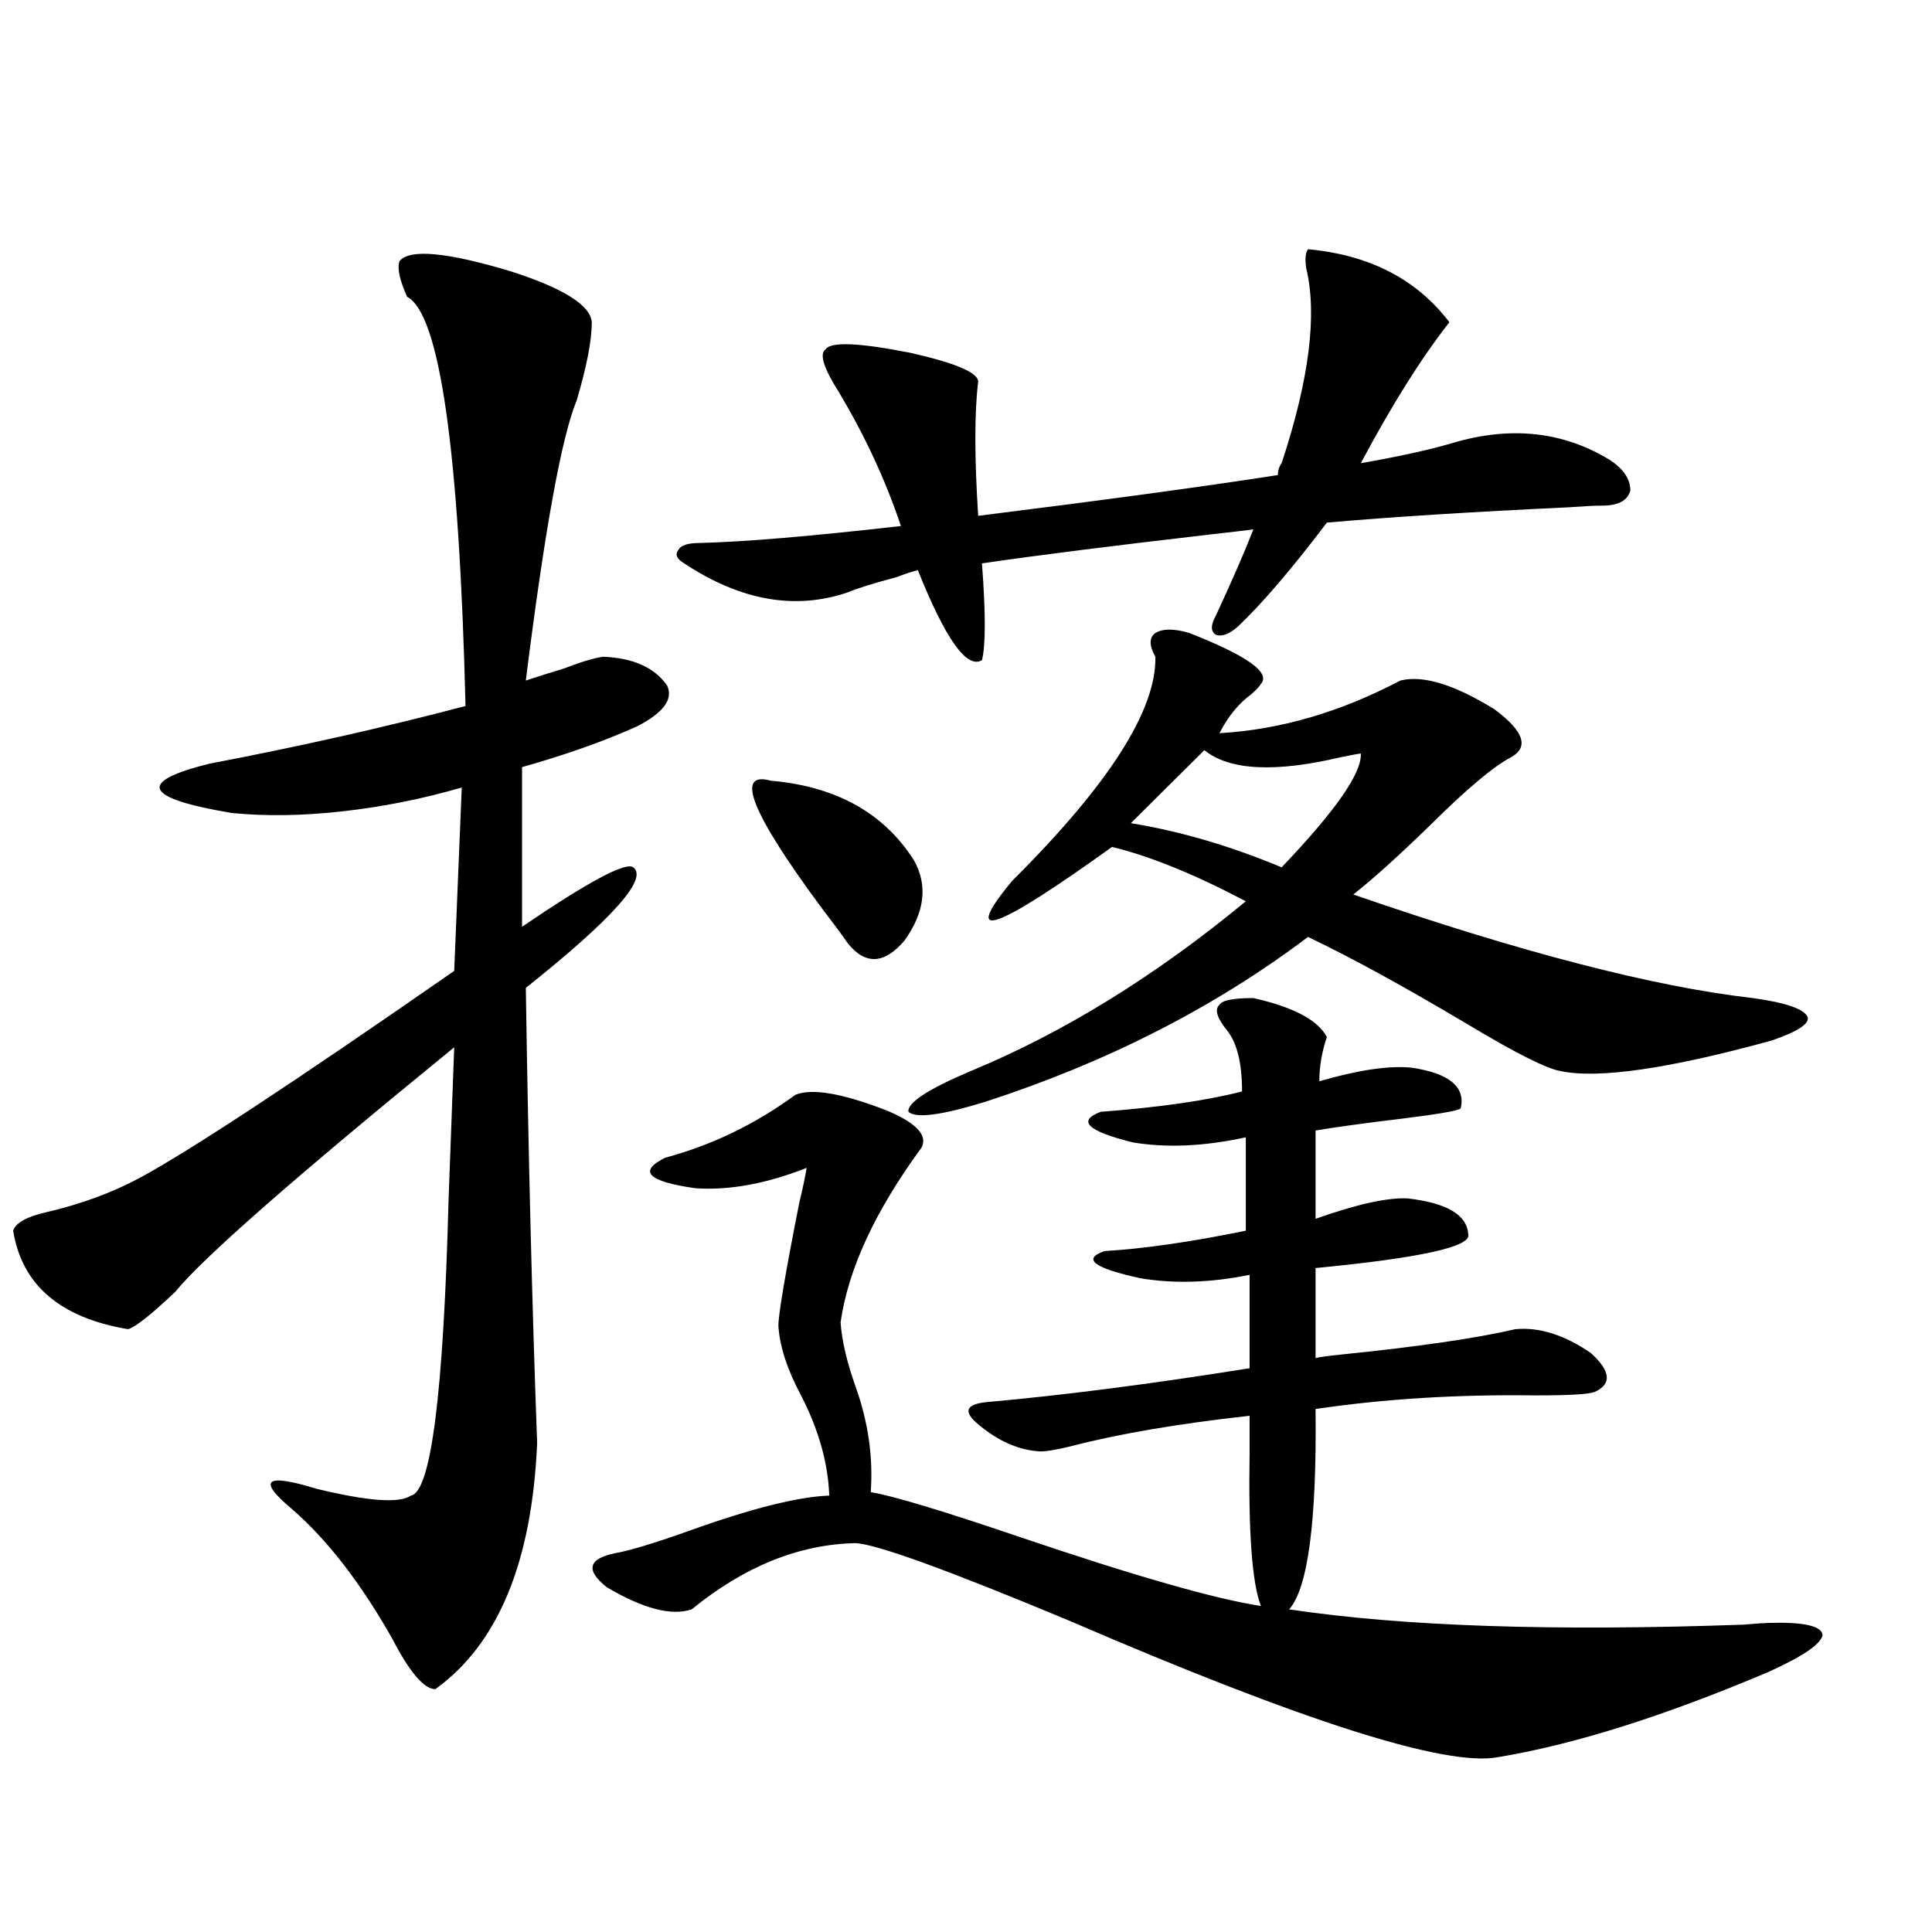
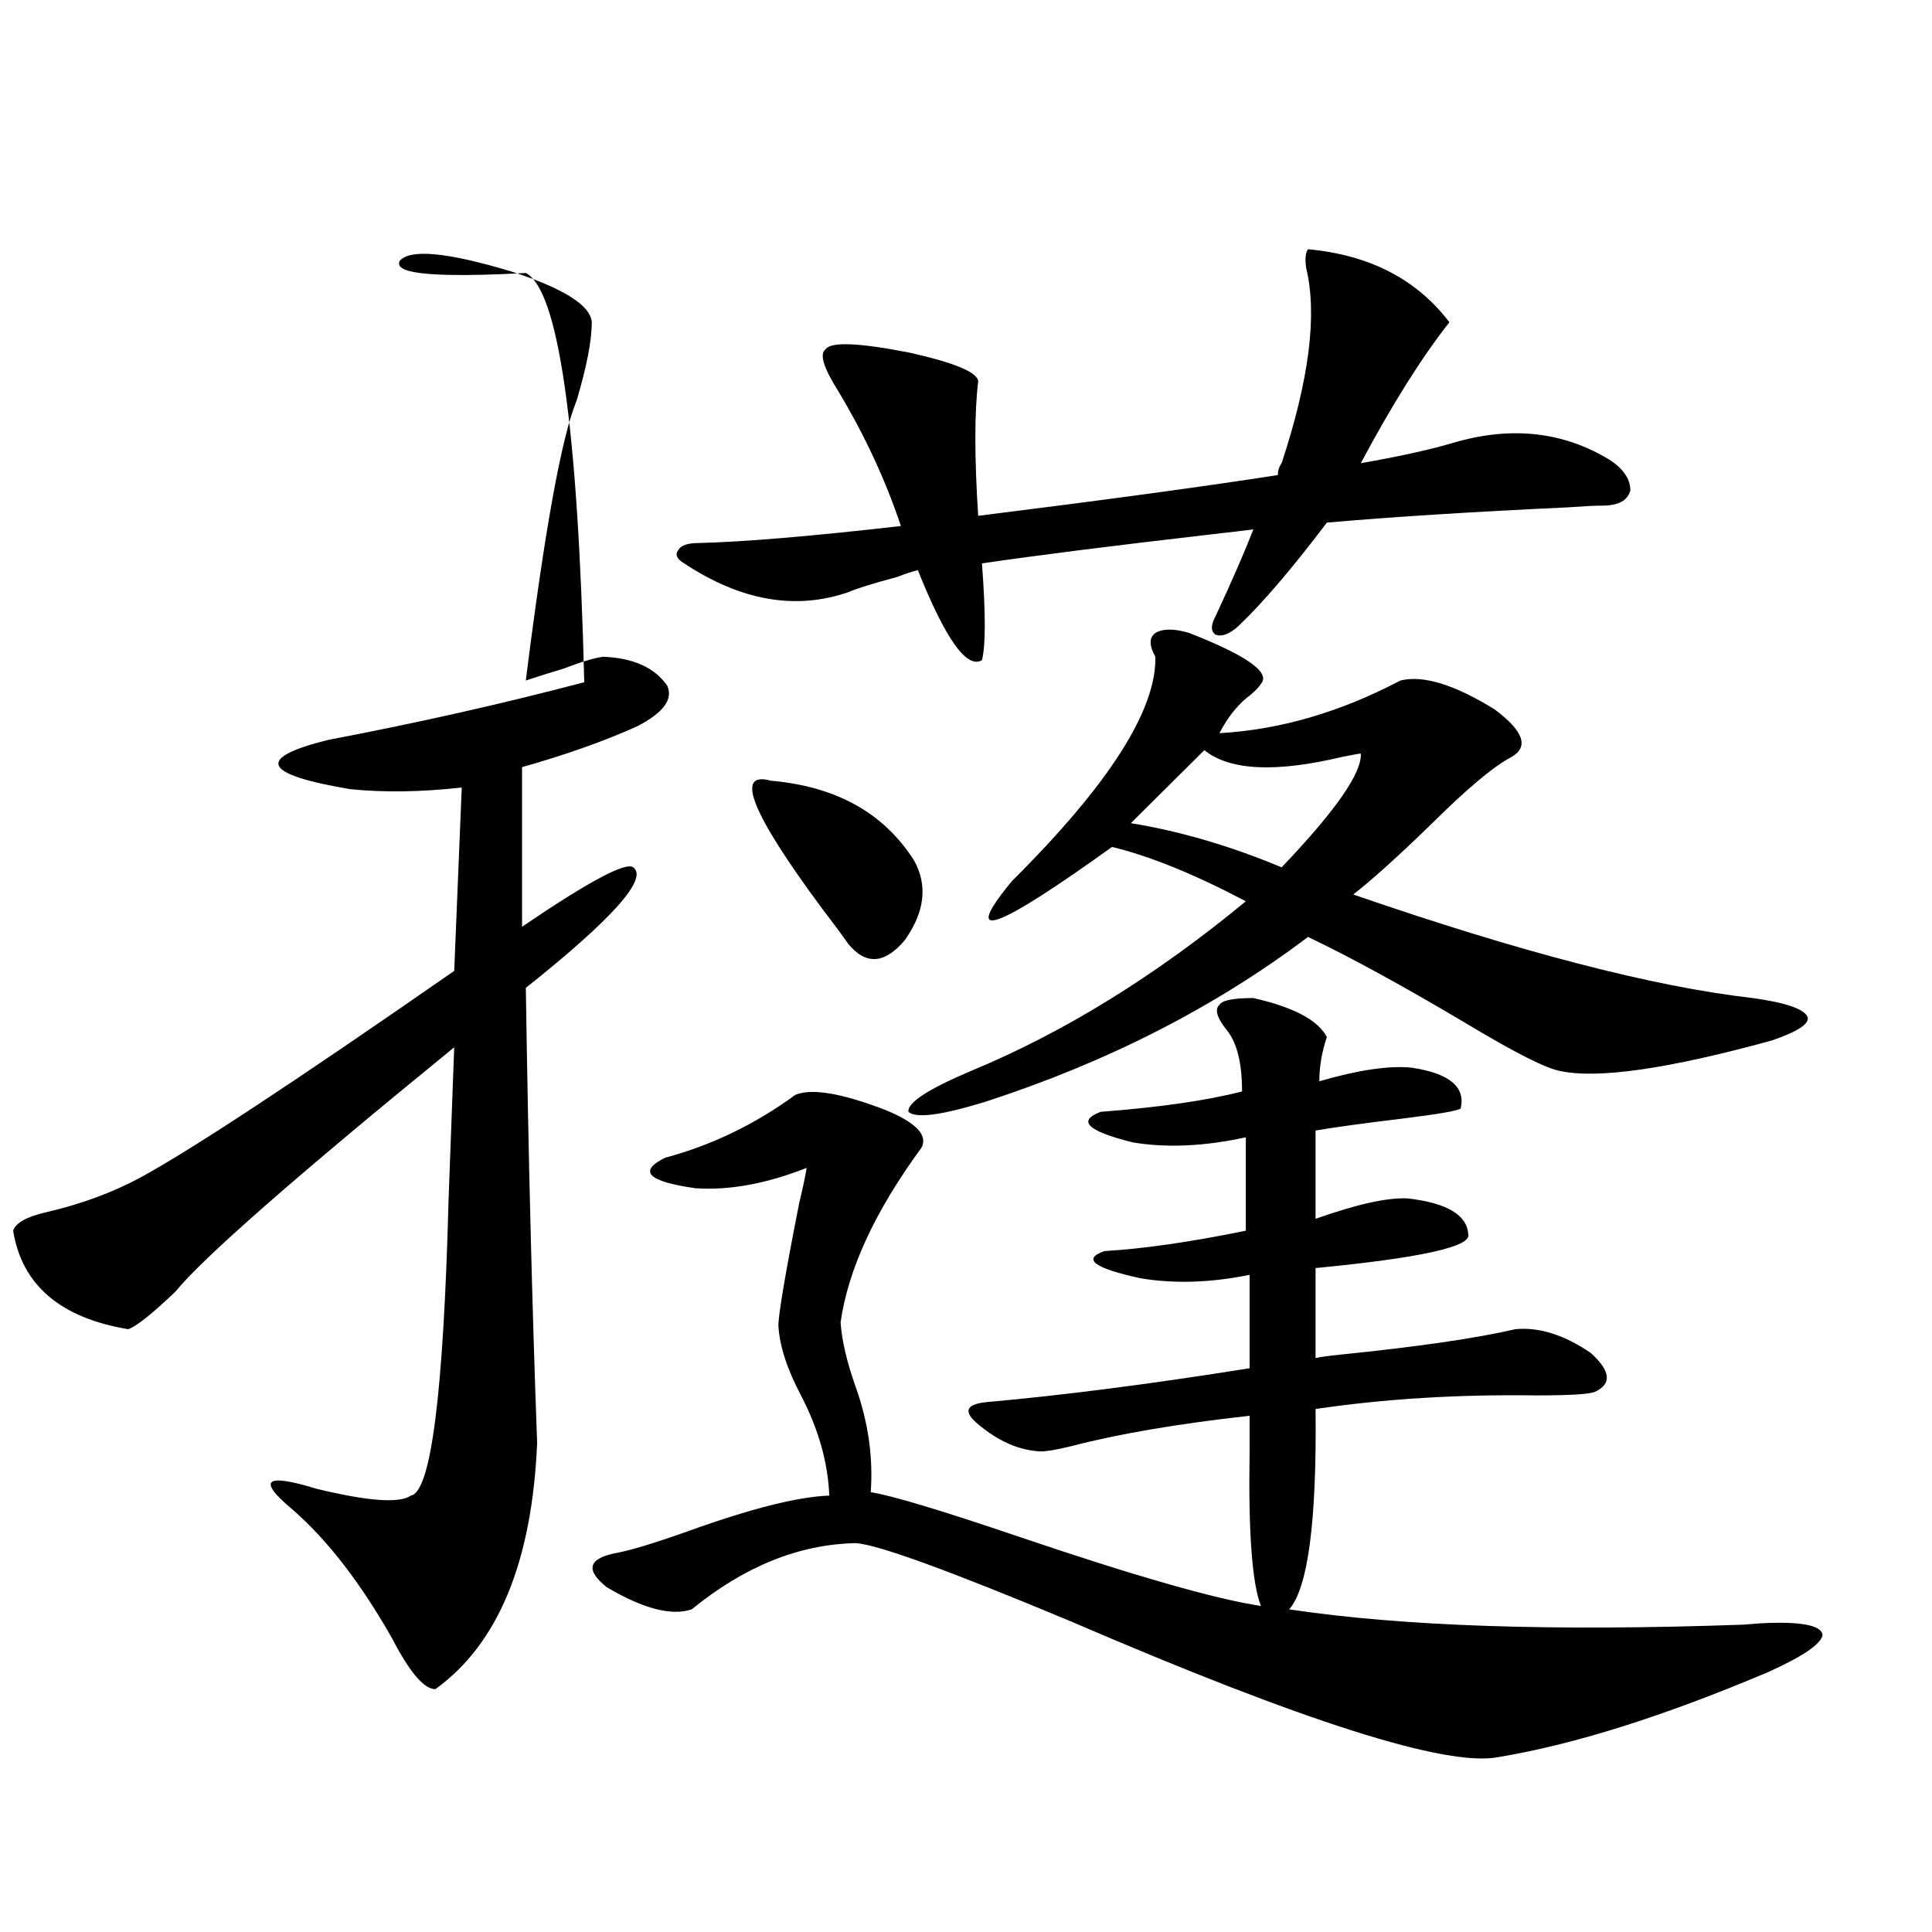
<svg xmlns="http://www.w3.org/2000/svg" version="1.1" id="图层_1" x="0px" y="0px" width="1000px" height="1000px" viewBox="0 0 1000 1000" enable-background="new 0 0 1000 1000" xml:space="preserve">
-   <path d="M206.8,135.153c5.198-6.441,24.39-4.683,57.559,5.273c27.316,8.789,41.295,17.578,41.95,26.367  c0,9.38-2.606,22.852-7.805,40.43c-7.805,18.759-16.585,67.099-26.341,145.02c5.198-1.758,11.707-3.804,19.512-6.152  c9.101-3.516,15.93-5.562,20.487-6.152c15.609,0.591,26.661,5.576,33.17,14.941c3.247,7.031-1.951,14.063-15.609,21.094  c-16.92,7.622-36.752,14.653-59.511,21.094v82.617c34.466-23.428,53.657-33.687,57.56-30.762  c7.805,5.864-10.731,26.669-55.608,62.402c1.296,86.133,3.247,164.658,5.854,235.547c-2.606,61.523-20.167,103.999-52.681,127.441  c-5.854,0-13.338-8.789-22.438-26.367c-16.265-28.702-33.505-50.977-51.706-66.797c-18.216-15.23-13.994-18.745,12.683-10.547  c26.661,6.455,42.926,7.622,48.779,3.516c10.396-1.758,16.905-52.734,19.512-152.93c1.295-34.566,2.271-60.933,2.927-79.102  c-81.949,66.797-130.088,108.984-144.387,126.563c-12.363,11.728-20.487,18.169-24.39,19.336  c-35.121-5.85-54.968-22.852-59.511-50.977c1.295-4.092,7.149-7.32,17.561-9.668c17.561-4.092,33.49-9.956,47.804-17.578  c26.005-14.063,80.318-49.795,162.923-107.227l3.902-94.922c-20.167,5.864-40.654,9.97-61.461,12.305  c-20.823,2.348-39.999,2.637-57.56,0.879c-45.533-7.608-49.435-16.109-11.707-25.488c46.172-8.789,90.394-18.745,132.679-29.883  c-3.262-132.413-13.338-203.027-30.243-211.816C206.8,144.821,205.489,138.668,206.8,135.153z M680.935,585.153v45.703  c21.463-7.608,37.393-11.124,47.804-10.547c20.152,2.348,30.563,8.501,31.219,18.457c1.951,6.455-24.39,12.305-79.022,17.578v46.582  c2.592-0.577,6.829-1.167,12.683-1.758c40.319-4.092,70.563-8.487,90.729-13.184c12.348-1.167,25.365,2.939,39.023,12.305  c10.396,9.38,11.052,16.123,1.951,20.215c-3.262,1.181-13.338,1.758-30.243,1.758c-40.334-0.577-78.382,1.758-114.144,7.031  c0.641,58.008-3.902,92.587-13.658,103.711c58.535,8.789,136.902,11.426,235.116,7.91c7.149-0.591,11.372-0.879,12.683-0.879  c18.201-0.591,27.637,1.456,28.292,6.152c-0.655,4.683-10.091,11.124-28.292,19.336c-53.992,22.852-100.485,37.491-139.509,43.945  c-26.676,5.273-100.485-18.168-221.458-70.312c-63.093-26.367-100.165-39.839-111.217-40.43  c-29.268,0.591-57.56,12.016-84.876,34.277c-10.411,3.516-25.045-0.288-43.901-11.426c-11.066-8.789-9.756-14.639,3.902-17.578  c7.149-1.167,19.832-4.971,38.048-11.426c32.515-11.714,56.904-17.866,73.169-18.457c-0.655-16.988-5.533-34.277-14.634-51.855  c-7.164-13.472-11.066-25.488-11.707-36.035c0-5.85,3.567-26.944,10.731-63.281c1.951-8.198,3.247-14.351,3.902-18.457  c-20.822,8.212-39.999,11.728-57.56,10.547c-24.725-3.516-29.923-8.789-15.609-15.82c24.055-6.441,46.493-17.276,67.315-32.52  c8.445-3.516,24.055-0.879,46.828,7.91c15.609,6.455,21.783,12.895,18.536,19.336c-24.069,32.822-38.048,62.993-41.95,90.527  c0.641,9.38,3.247,20.517,7.805,33.398c6.494,18.169,9.101,36.337,7.805,54.492c11.052,1.758,36.417,9.38,76.096,22.852  c60.486,20.517,102.437,32.52,125.851,36.035c-4.558-11.714-6.509-38.081-5.854-79.102c0-8.789,0-15.23,0-19.336  c-37.072,4.106-67.971,9.38-92.681,15.82c-7.164,1.758-12.362,2.637-15.609,2.637c-11.066-0.577-21.798-5.273-32.194-14.063  c-7.805-6.441-6.509-10.245,3.902-11.426c39.664-3.516,85.196-9.366,136.582-17.578v-48.34c-20.167,4.106-39.023,4.697-56.584,1.758  c-24.069-5.273-30.243-9.956-18.536-14.063c20.152-1.167,44.542-4.683,73.169-10.547v-48.34  c-21.463,4.697-40.975,5.576-58.535,2.637c-23.414-5.85-28.947-11.124-16.585-15.82c30.563-2.334,54.953-5.85,73.169-10.547  c0-14.639-2.606-25.186-7.805-31.641c-5.213-6.441-6.509-10.835-3.902-13.184c1.296-2.334,7.149-3.516,17.561-3.516  c20.808,4.697,33.49,11.426,38.048,20.215c-2.606,7.622-3.902,15.244-3.902,22.852c20.152-5.85,36.097-8.198,47.804-7.031  c19.512,2.939,27.957,9.97,25.365,21.094c-1.311,1.181-11.387,2.939-30.243,5.273C706.3,581.349,691.331,583.395,680.935,585.153z   M427.282,180.856c2.592-4.092,17.226-3.516,43.901,1.758c23.414,5.273,35.121,10.259,35.121,14.941  c-1.951,15.82-1.951,38.974,0,69.434c65.685-8.198,117.391-15.23,155.118-21.094c0-2.334,0.641-4.395,1.951-6.152  c14.299-43.355,18.536-77.042,12.683-101.074c-0.655-4.683-0.335-7.91,0.976-9.668c31.859,2.939,56.249,15.532,73.169,37.793  c-14.313,18.169-29.603,42.49-45.853,72.949c20.152-3.516,36.097-7.031,47.804-10.547c29.908-8.789,56.904-5.85,80.974,8.789  c7.149,4.697,10.731,9.97,10.731,15.82c-1.311,5.273-6.188,7.91-14.634,7.91c-3.902,0-9.756,0.302-17.561,0.879  c-50.09,2.348-91.705,4.985-124.875,7.91c-18.216,24.033-33.505,41.899-45.853,53.613c-4.558,4.106-8.46,5.576-11.707,4.395  c-2.606-1.758-2.606-4.971,0-9.668c8.445-18.155,14.954-33.096,19.512-44.824c-4.558,0.591-12.042,1.469-22.438,2.637  c-50.73,5.864-90.089,10.849-118.046,14.941c1.951,25.791,1.951,42.49,0,50.098c-7.805,4.697-18.871-10.835-33.17-46.582  c-2.606,0.591-6.188,1.758-10.731,3.516c-13.018,3.516-21.463,6.152-25.365,7.91c-27.316,9.38-55.608,4.395-84.876-14.941  c-3.902-2.334-4.878-4.683-2.927-7.031c1.296-2.334,4.878-3.516,10.731-3.516c23.414-0.577,58.2-3.516,104.388-8.789  c-7.805-23.428-18.536-46.582-32.194-69.434C426.307,190.524,424.021,183.204,427.282,180.856z M398.99,404.098  c33.811,2.939,58.535,16.699,74.145,41.309c7.149,12.895,5.519,26.669-4.878,41.309c-10.411,12.305-20.167,12.895-29.268,1.758  c-3.262-4.683-7.805-10.835-13.658-18.457C388.899,420.797,380.119,398.824,398.99,404.098z M615.57,327.633  c29.908,11.728,42.271,20.517,37.072,26.367c-0.655,1.181-2.286,2.939-4.878,5.273c-6.509,4.697-12.042,11.426-16.585,20.215  c31.219-1.758,62.438-10.835,93.656-27.246c11.707-2.925,27.957,2.06,48.779,14.941c14.954,11.137,17.881,19.336,8.78,24.609  c-9.115,4.697-23.094,16.411-41.95,35.156c-16.92,16.411-30.243,28.427-39.999,36.035c86.492,29.883,155.438,47.763,206.824,53.613  c16.905,2.348,26.341,5.576,28.292,9.668c1.296,3.516-4.878,7.622-18.536,12.305c-53.337,14.653-89.754,19.927-109.266,15.82  c-7.164-1.167-23.414-9.366-48.779-24.609c-32.529-19.336-59.846-34.277-81.949-44.824  c-48.139,36.337-103.747,64.751-166.825,85.254c-22.773,7.031-36.097,8.789-39.999,5.273c-0.655-4.683,10.076-11.714,32.194-21.094  c48.124-19.913,95.607-49.219,142.436-87.891c-26.676-14.063-49.755-23.428-69.267-28.125  c-61.142,43.945-78.382,49.809-51.706,17.578c50.075-49.795,74.785-88.467,74.145-116.016c-3.262-5.85-3.262-9.956,0-12.305  C601.912,325.299,607.766,325.299,615.57,327.633z M623.375,388.278l-38.048,37.793c25.365,4.106,51.371,11.728,78.047,22.852  c27.957-29.292,41.615-48.917,40.975-58.887c-0.655,0-3.902,0.591-9.756,1.758C660.112,400.006,636.378,398.824,623.375,388.278z" />
+   <path d="M206.8,135.153c5.198-6.441,24.39-4.683,57.559,5.273c27.316,8.789,41.295,17.578,41.95,26.367  c0,9.38-2.606,22.852-7.805,40.43c-7.805,18.759-16.585,67.099-26.341,145.02c5.198-1.758,11.707-3.804,19.512-6.152  c9.101-3.516,15.93-5.562,20.487-6.152c15.609,0.591,26.661,5.576,33.17,14.941c3.247,7.031-1.951,14.063-15.609,21.094  c-16.92,7.622-36.752,14.653-59.511,21.094v82.617c34.466-23.428,53.657-33.687,57.56-30.762  c7.805,5.864-10.731,26.669-55.608,62.402c1.296,86.133,3.247,164.658,5.854,235.547c-2.606,61.523-20.167,103.999-52.681,127.441  c-5.854,0-13.338-8.789-22.438-26.367c-16.265-28.702-33.505-50.977-51.706-66.797c-18.216-15.23-13.994-18.745,12.683-10.547  c26.661,6.455,42.926,7.622,48.779,3.516c10.396-1.758,16.905-52.734,19.512-152.93c1.295-34.566,2.271-60.933,2.927-79.102  c-81.949,66.797-130.088,108.984-144.387,126.563c-12.363,11.728-20.487,18.169-24.39,19.336  c-35.121-5.85-54.968-22.852-59.511-50.977c1.295-4.092,7.149-7.32,17.561-9.668c17.561-4.092,33.49-9.956,47.804-17.578  c26.005-14.063,80.318-49.795,162.923-107.227l3.902-94.922c-20.823,2.348-39.999,2.637-57.56,0.879c-45.533-7.608-49.435-16.109-11.707-25.488c46.172-8.789,90.394-18.745,132.679-29.883  c-3.262-132.413-13.338-203.027-30.243-211.816C206.8,144.821,205.489,138.668,206.8,135.153z M680.935,585.153v45.703  c21.463-7.608,37.393-11.124,47.804-10.547c20.152,2.348,30.563,8.501,31.219,18.457c1.951,6.455-24.39,12.305-79.022,17.578v46.582  c2.592-0.577,6.829-1.167,12.683-1.758c40.319-4.092,70.563-8.487,90.729-13.184c12.348-1.167,25.365,2.939,39.023,12.305  c10.396,9.38,11.052,16.123,1.951,20.215c-3.262,1.181-13.338,1.758-30.243,1.758c-40.334-0.577-78.382,1.758-114.144,7.031  c0.641,58.008-3.902,92.587-13.658,103.711c58.535,8.789,136.902,11.426,235.116,7.91c7.149-0.591,11.372-0.879,12.683-0.879  c18.201-0.591,27.637,1.456,28.292,6.152c-0.655,4.683-10.091,11.124-28.292,19.336c-53.992,22.852-100.485,37.491-139.509,43.945  c-26.676,5.273-100.485-18.168-221.458-70.312c-63.093-26.367-100.165-39.839-111.217-40.43  c-29.268,0.591-57.56,12.016-84.876,34.277c-10.411,3.516-25.045-0.288-43.901-11.426c-11.066-8.789-9.756-14.639,3.902-17.578  c7.149-1.167,19.832-4.971,38.048-11.426c32.515-11.714,56.904-17.866,73.169-18.457c-0.655-16.988-5.533-34.277-14.634-51.855  c-7.164-13.472-11.066-25.488-11.707-36.035c0-5.85,3.567-26.944,10.731-63.281c1.951-8.198,3.247-14.351,3.902-18.457  c-20.822,8.212-39.999,11.728-57.56,10.547c-24.725-3.516-29.923-8.789-15.609-15.82c24.055-6.441,46.493-17.276,67.315-32.52  c8.445-3.516,24.055-0.879,46.828,7.91c15.609,6.455,21.783,12.895,18.536,19.336c-24.069,32.822-38.048,62.993-41.95,90.527  c0.641,9.38,3.247,20.517,7.805,33.398c6.494,18.169,9.101,36.337,7.805,54.492c11.052,1.758,36.417,9.38,76.096,22.852  c60.486,20.517,102.437,32.52,125.851,36.035c-4.558-11.714-6.509-38.081-5.854-79.102c0-8.789,0-15.23,0-19.336  c-37.072,4.106-67.971,9.38-92.681,15.82c-7.164,1.758-12.362,2.637-15.609,2.637c-11.066-0.577-21.798-5.273-32.194-14.063  c-7.805-6.441-6.509-10.245,3.902-11.426c39.664-3.516,85.196-9.366,136.582-17.578v-48.34c-20.167,4.106-39.023,4.697-56.584,1.758  c-24.069-5.273-30.243-9.956-18.536-14.063c20.152-1.167,44.542-4.683,73.169-10.547v-48.34  c-21.463,4.697-40.975,5.576-58.535,2.637c-23.414-5.85-28.947-11.124-16.585-15.82c30.563-2.334,54.953-5.85,73.169-10.547  c0-14.639-2.606-25.186-7.805-31.641c-5.213-6.441-6.509-10.835-3.902-13.184c1.296-2.334,7.149-3.516,17.561-3.516  c20.808,4.697,33.49,11.426,38.048,20.215c-2.606,7.622-3.902,15.244-3.902,22.852c20.152-5.85,36.097-8.198,47.804-7.031  c19.512,2.939,27.957,9.97,25.365,21.094c-1.311,1.181-11.387,2.939-30.243,5.273C706.3,581.349,691.331,583.395,680.935,585.153z   M427.282,180.856c2.592-4.092,17.226-3.516,43.901,1.758c23.414,5.273,35.121,10.259,35.121,14.941  c-1.951,15.82-1.951,38.974,0,69.434c65.685-8.198,117.391-15.23,155.118-21.094c0-2.334,0.641-4.395,1.951-6.152  c14.299-43.355,18.536-77.042,12.683-101.074c-0.655-4.683-0.335-7.91,0.976-9.668c31.859,2.939,56.249,15.532,73.169,37.793  c-14.313,18.169-29.603,42.49-45.853,72.949c20.152-3.516,36.097-7.031,47.804-10.547c29.908-8.789,56.904-5.85,80.974,8.789  c7.149,4.697,10.731,9.97,10.731,15.82c-1.311,5.273-6.188,7.91-14.634,7.91c-3.902,0-9.756,0.302-17.561,0.879  c-50.09,2.348-91.705,4.985-124.875,7.91c-18.216,24.033-33.505,41.899-45.853,53.613c-4.558,4.106-8.46,5.576-11.707,4.395  c-2.606-1.758-2.606-4.971,0-9.668c8.445-18.155,14.954-33.096,19.512-44.824c-4.558,0.591-12.042,1.469-22.438,2.637  c-50.73,5.864-90.089,10.849-118.046,14.941c1.951,25.791,1.951,42.49,0,50.098c-7.805,4.697-18.871-10.835-33.17-46.582  c-2.606,0.591-6.188,1.758-10.731,3.516c-13.018,3.516-21.463,6.152-25.365,7.91c-27.316,9.38-55.608,4.395-84.876-14.941  c-3.902-2.334-4.878-4.683-2.927-7.031c1.296-2.334,4.878-3.516,10.731-3.516c23.414-0.577,58.2-3.516,104.388-8.789  c-7.805-23.428-18.536-46.582-32.194-69.434C426.307,190.524,424.021,183.204,427.282,180.856z M398.99,404.098  c33.811,2.939,58.535,16.699,74.145,41.309c7.149,12.895,5.519,26.669-4.878,41.309c-10.411,12.305-20.167,12.895-29.268,1.758  c-3.262-4.683-7.805-10.835-13.658-18.457C388.899,420.797,380.119,398.824,398.99,404.098z M615.57,327.633  c29.908,11.728,42.271,20.517,37.072,26.367c-0.655,1.181-2.286,2.939-4.878,5.273c-6.509,4.697-12.042,11.426-16.585,20.215  c31.219-1.758,62.438-10.835,93.656-27.246c11.707-2.925,27.957,2.06,48.779,14.941c14.954,11.137,17.881,19.336,8.78,24.609  c-9.115,4.697-23.094,16.411-41.95,35.156c-16.92,16.411-30.243,28.427-39.999,36.035c86.492,29.883,155.438,47.763,206.824,53.613  c16.905,2.348,26.341,5.576,28.292,9.668c1.296,3.516-4.878,7.622-18.536,12.305c-53.337,14.653-89.754,19.927-109.266,15.82  c-7.164-1.167-23.414-9.366-48.779-24.609c-32.529-19.336-59.846-34.277-81.949-44.824  c-48.139,36.337-103.747,64.751-166.825,85.254c-22.773,7.031-36.097,8.789-39.999,5.273c-0.655-4.683,10.076-11.714,32.194-21.094  c48.124-19.913,95.607-49.219,142.436-87.891c-26.676-14.063-49.755-23.428-69.267-28.125  c-61.142,43.945-78.382,49.809-51.706,17.578c50.075-49.795,74.785-88.467,74.145-116.016c-3.262-5.85-3.262-9.956,0-12.305  C601.912,325.299,607.766,325.299,615.57,327.633z M623.375,388.278l-38.048,37.793c25.365,4.106,51.371,11.728,78.047,22.852  c27.957-29.292,41.615-48.917,40.975-58.887c-0.655,0-3.902,0.591-9.756,1.758C660.112,400.006,636.378,398.824,623.375,388.278z" />
</svg>